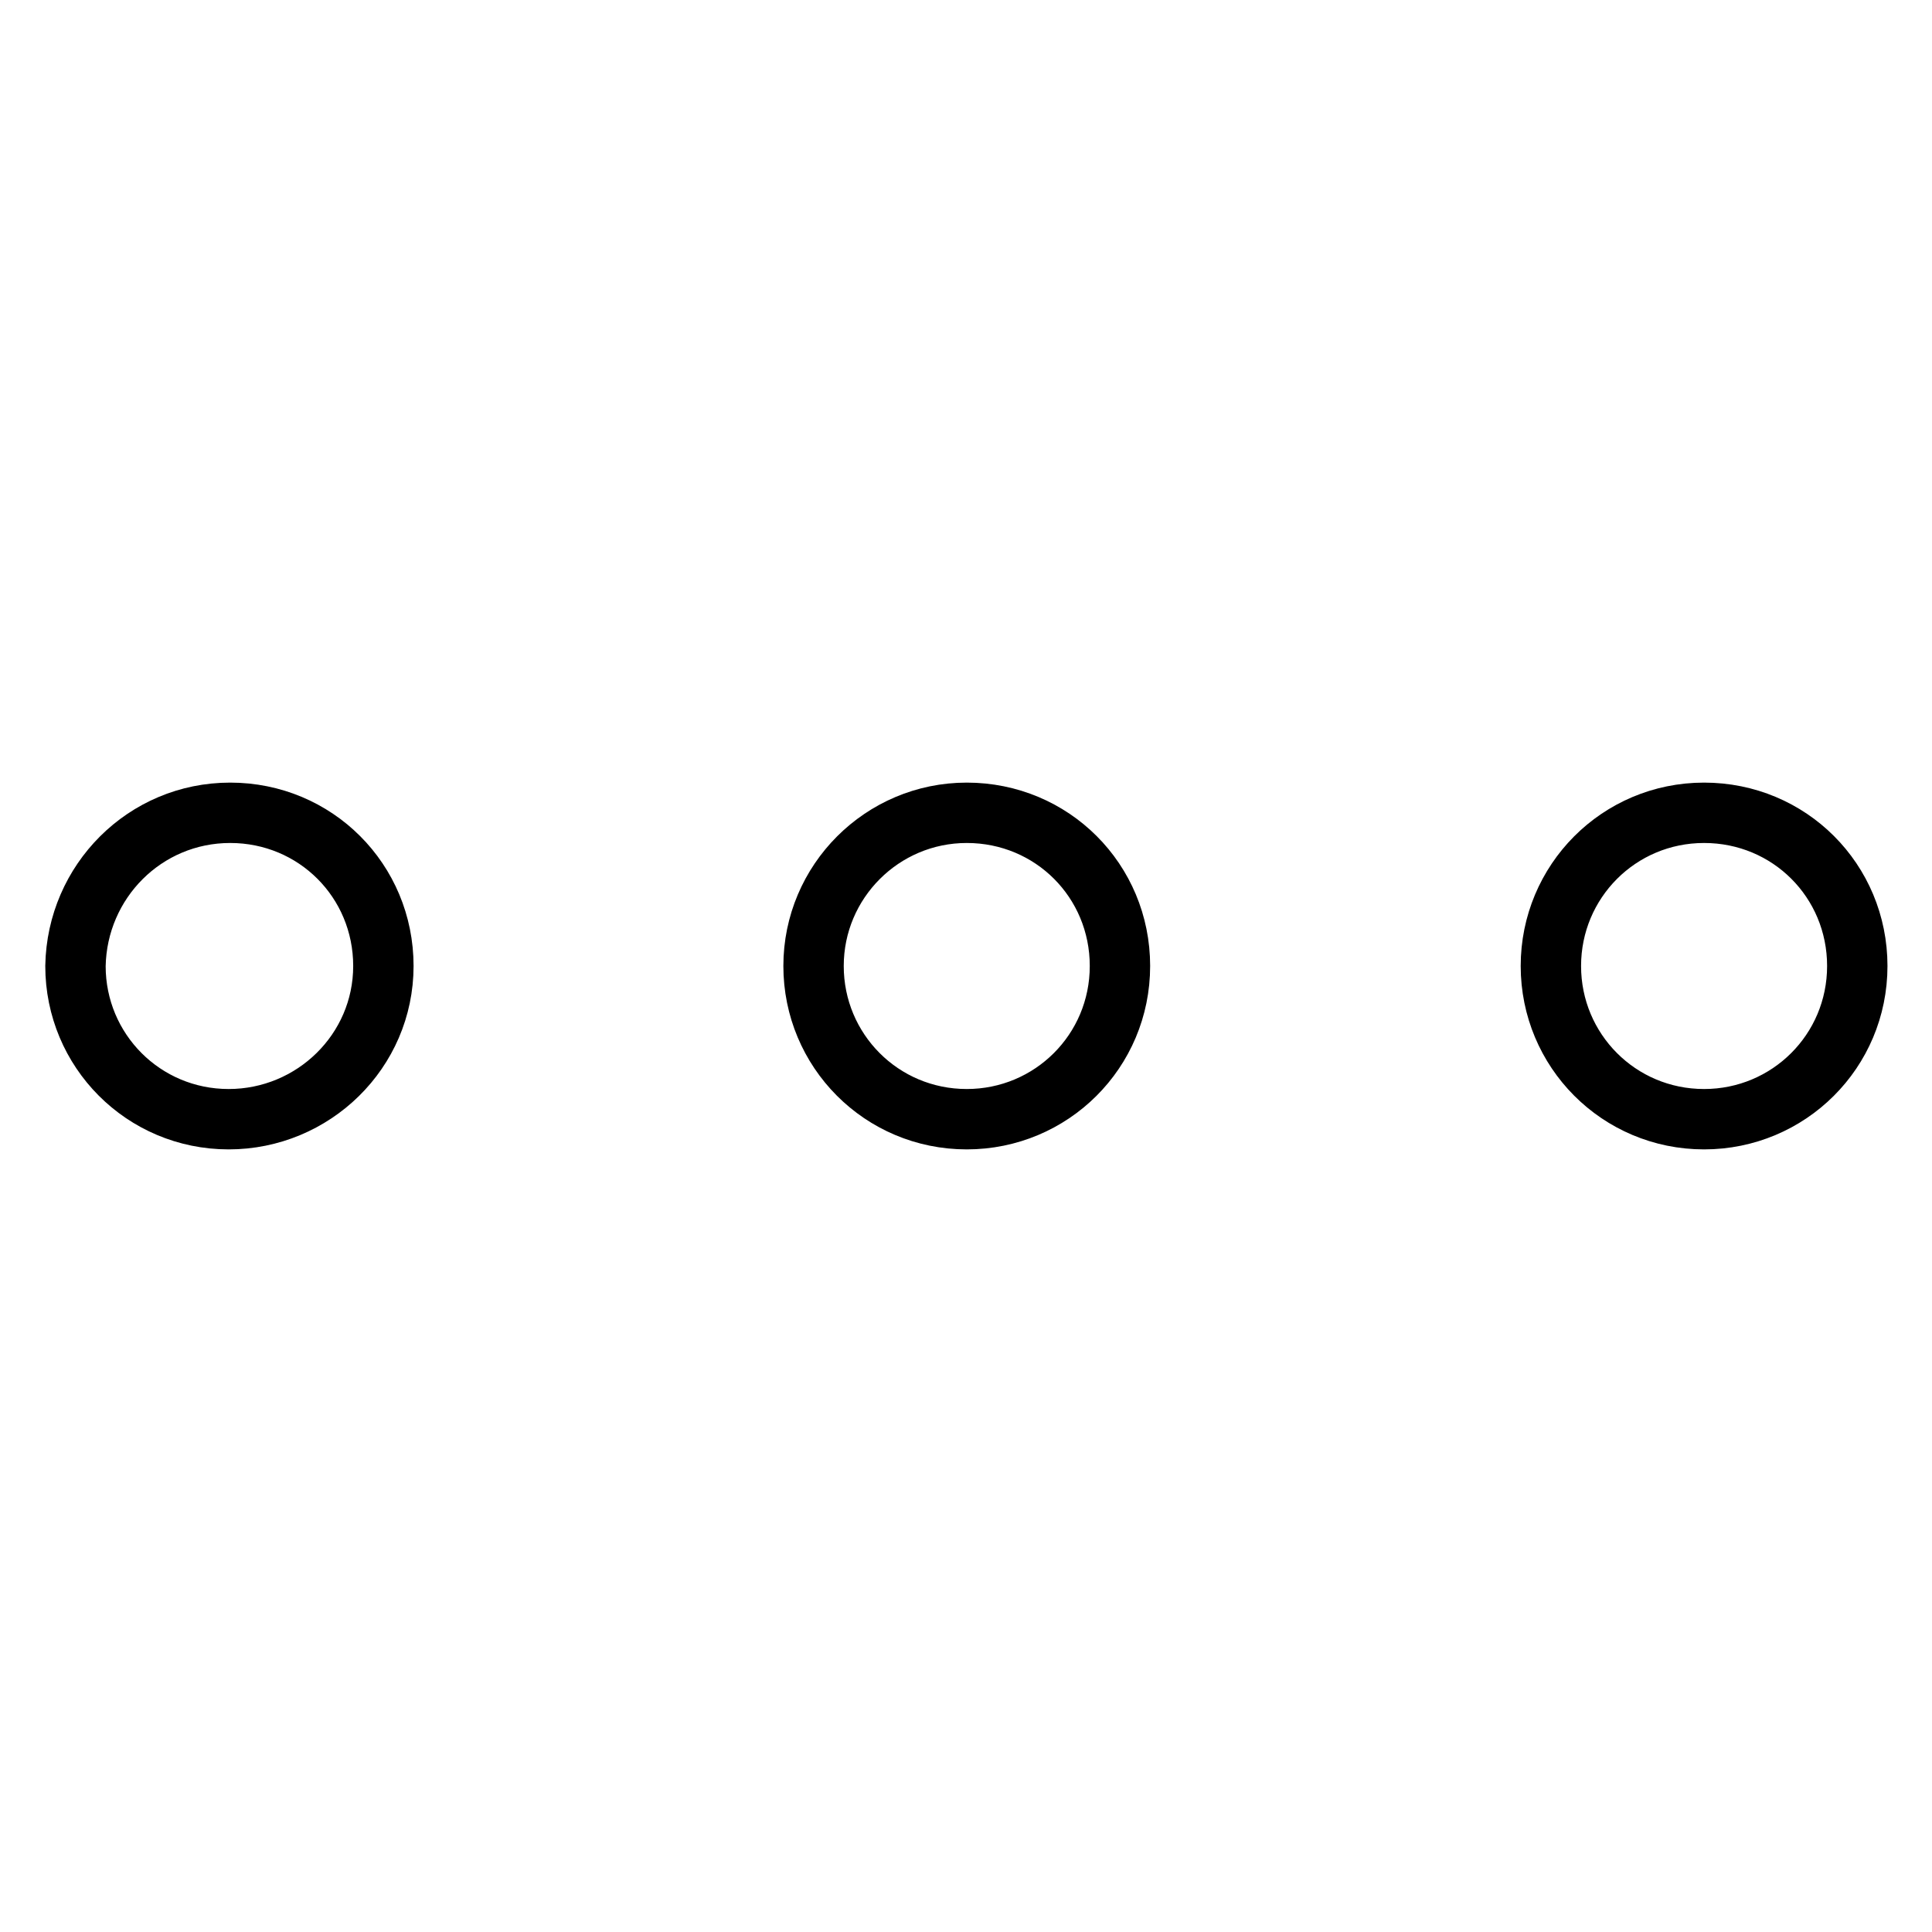
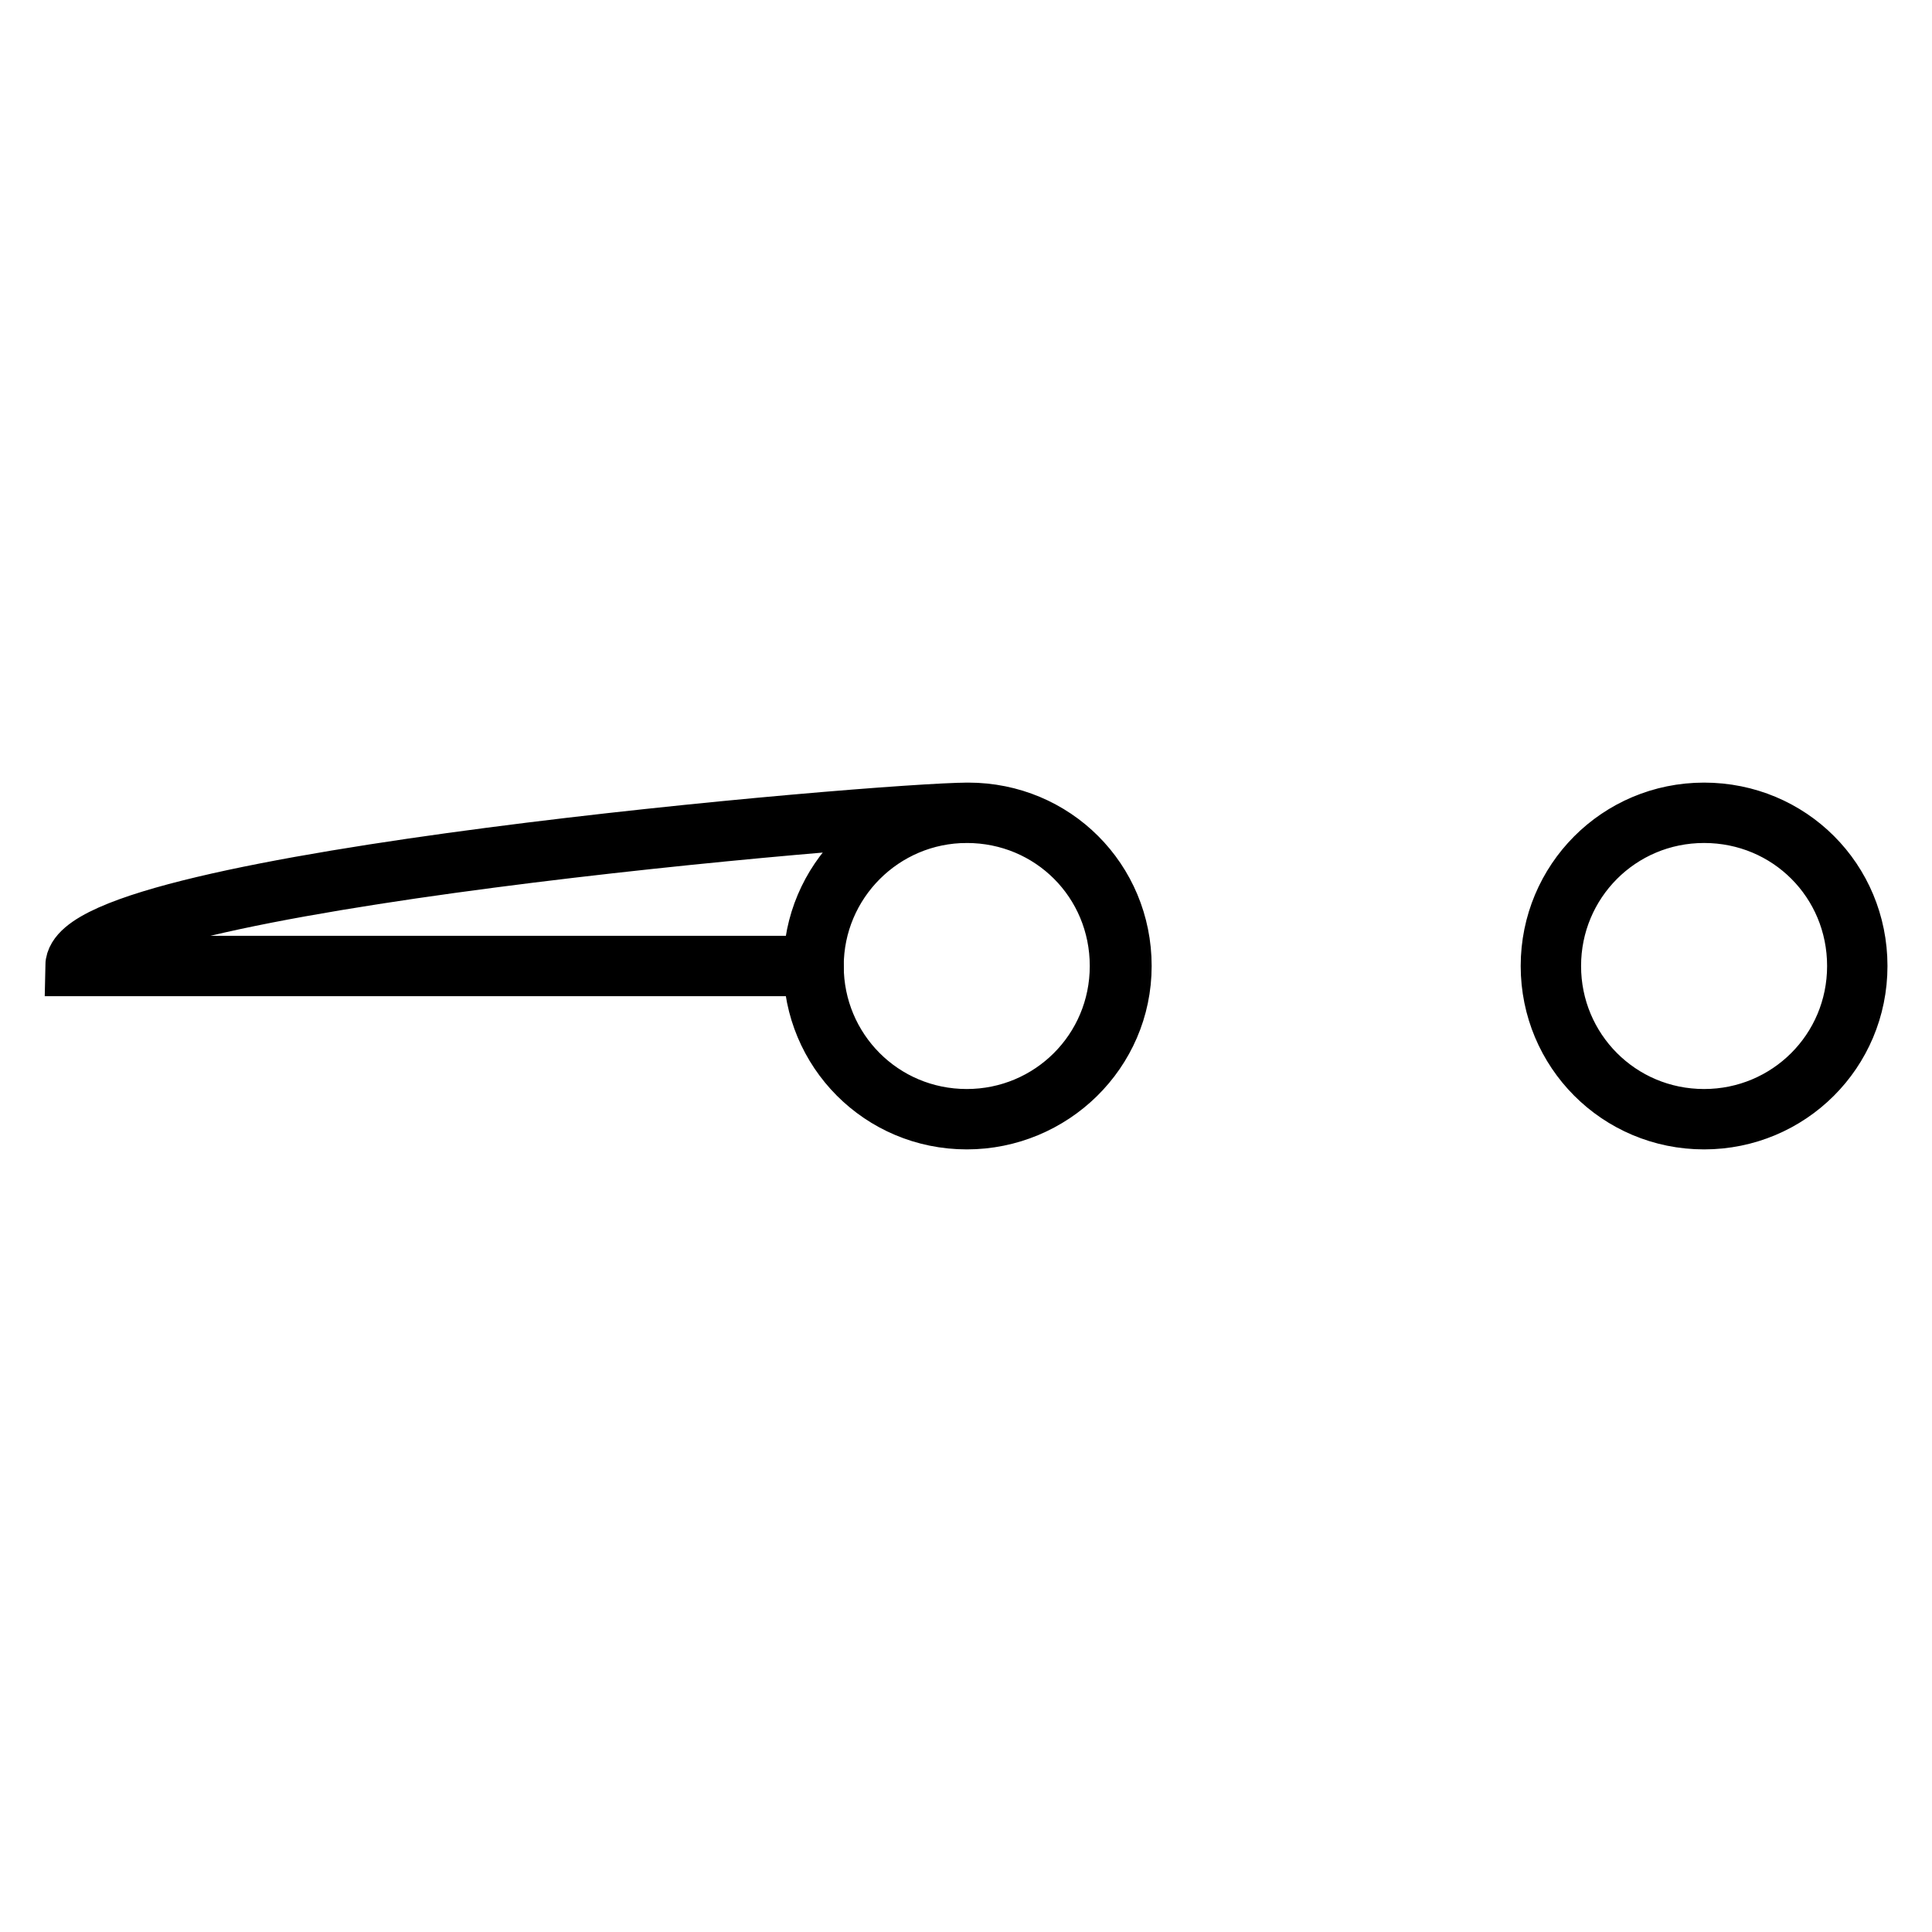
<svg xmlns="http://www.w3.org/2000/svg" version="1.1" x="0px" y="0px" viewBox="0 0 256 256" enable-background="new 0 0 256 256" xml:space="preserve">
  <g>
-     <path stroke-width="8" fill-opacity="0" stroke="#000000" d="M205.5,128c0,11.2,9,20.3,20.3,20.3c11.2,0,20.3-9,20.3-20.3s-9-20.3-20.3-20.3 C214.5,107.7,205.5,116.8,205.5,128z M107.8,128c0,11.2,9,20.3,20.3,20.3c11.2,0,20.3-9,20.3-20.3s-9-20.3-20.3-20.3 C116.9,107.7,107.8,116.8,107.8,128z M10,128c0,11.2,9,20.3,20.3,20.3c11.2,0,20.5-9,20.5-20.3s-9-20.3-20.3-20.3 S10.2,116.8,10,128z" />
+     <path stroke-width="8" fill-opacity="0" stroke="#000000" d="M205.5,128c0,11.2,9,20.3,20.3,20.3c11.2,0,20.3-9,20.3-20.3s-9-20.3-20.3-20.3 C214.5,107.7,205.5,116.8,205.5,128z M107.8,128c0,11.2,9,20.3,20.3,20.3c11.2,0,20.3-9,20.3-20.3s-9-20.3-20.3-20.3 C116.9,107.7,107.8,116.8,107.8,128z c0,11.2,9,20.3,20.3,20.3c11.2,0,20.5-9,20.5-20.3s-9-20.3-20.3-20.3 S10.2,116.8,10,128z" />
  </g>
</svg>